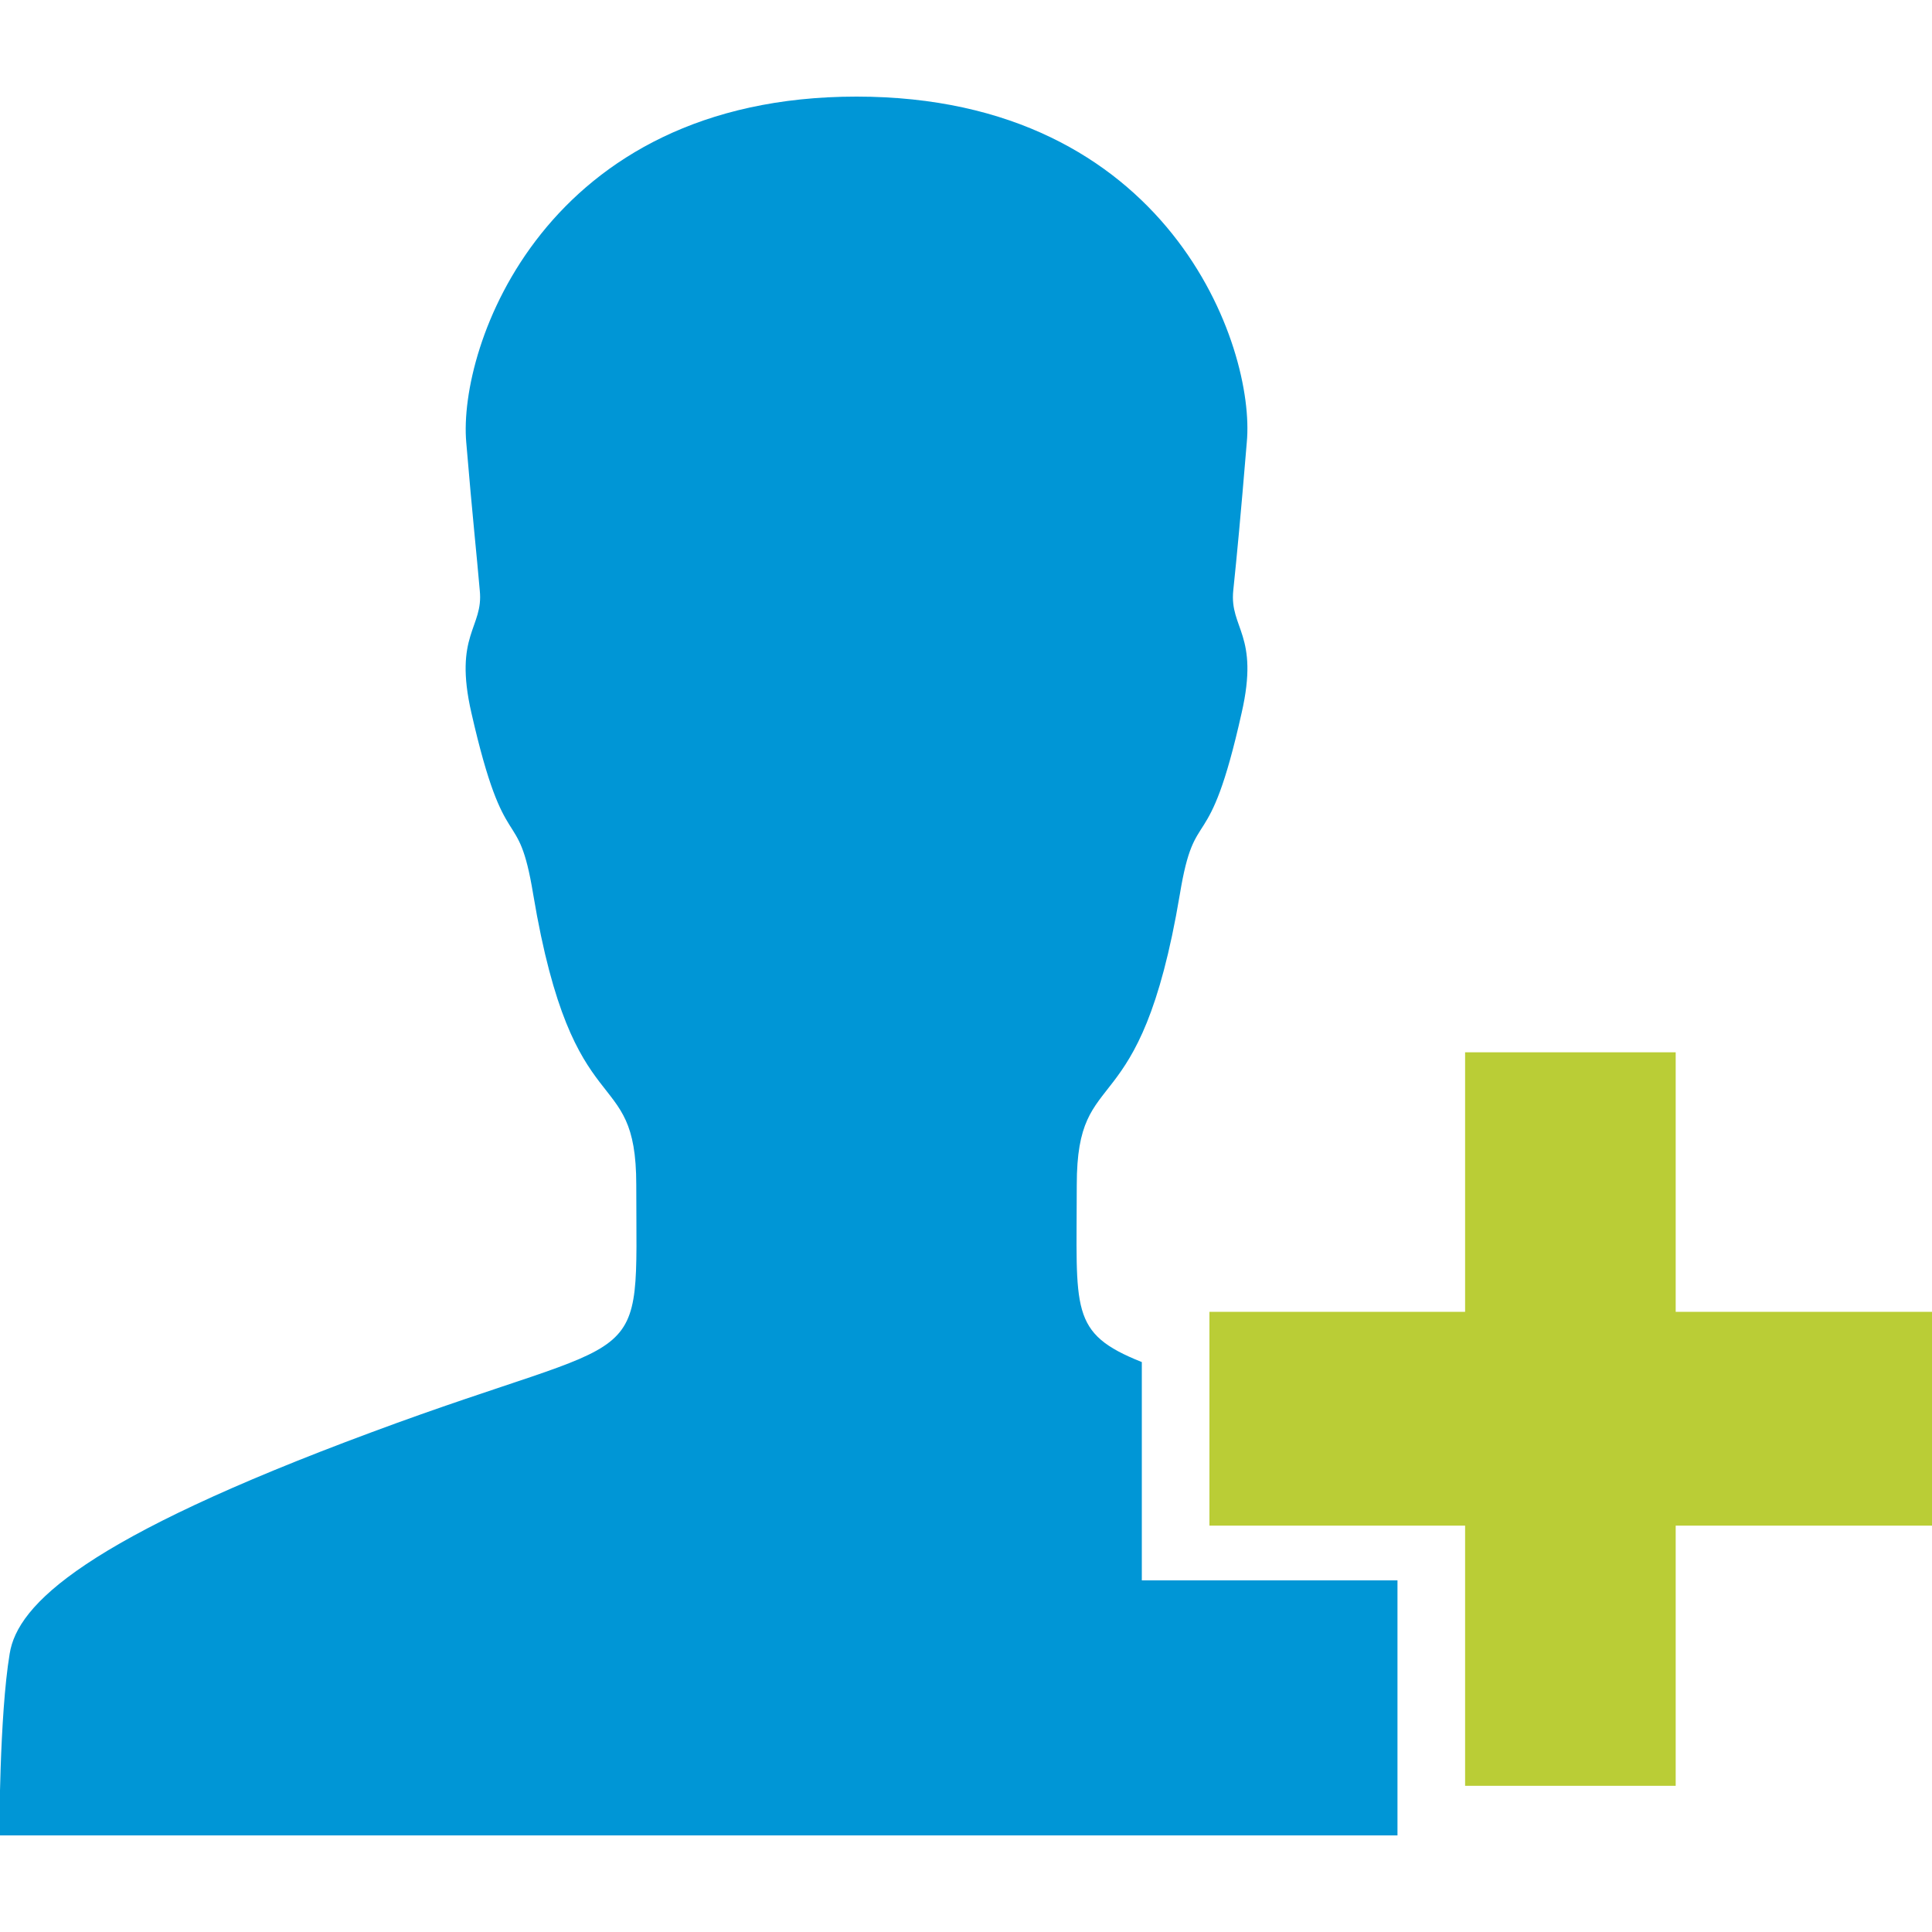
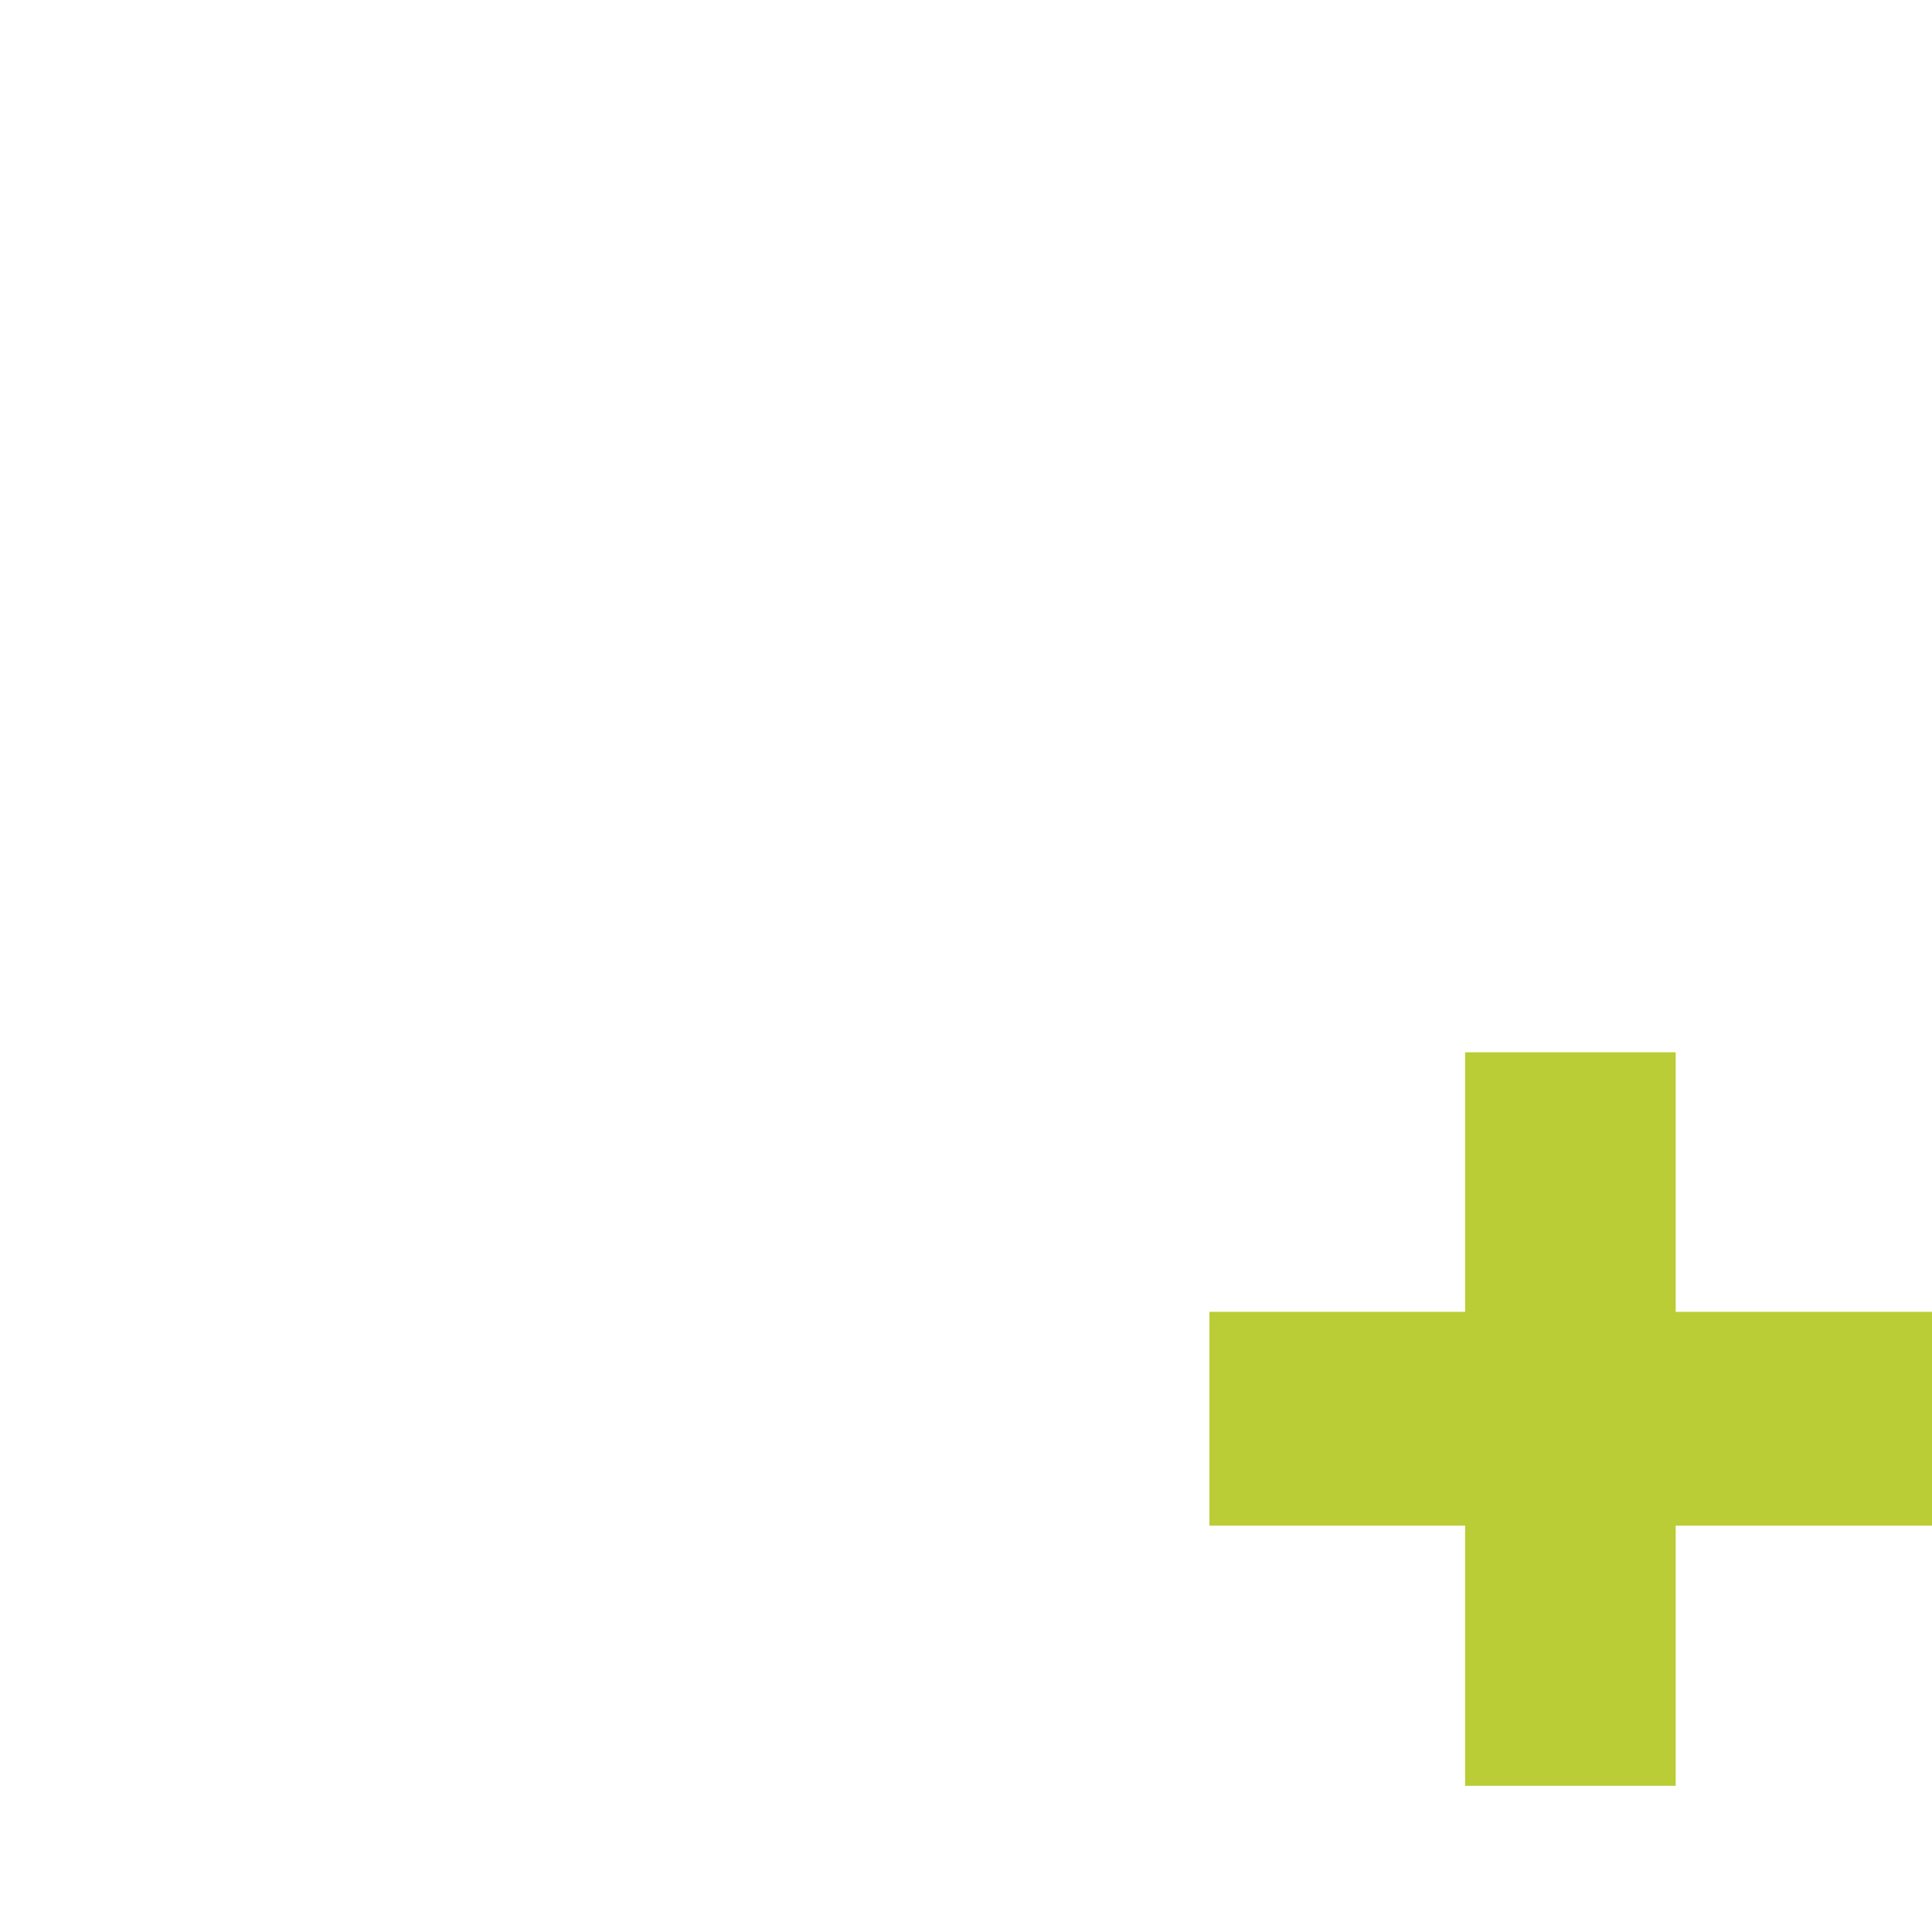
<svg xmlns="http://www.w3.org/2000/svg" version="1.1" id="Layer_1" x="0px" y="0px" viewBox="49.5 48 300 300" enable-background="new 49.5 48 300 300" xml:space="preserve">
-   <path fill="#0096D6" d="M266.6,293.4h-39.8v-33.9c-11.3-4.5-10.1-8-10.1-27.5c0-19.5,9.8-8.2,16-45.1c2.4-14.6,4.4-4.9,9.6-28.2  c2.8-12.2-1.9-13.1-1.3-19c0.6-5.8,1.1-11,2.1-23C244.5,101.9,231,63,182.5,63s-61.9,38.9-60.6,53.7c1,11.9,1.6,17.2,2.1,23  c0.6,5.8-4.1,6.8-1.3,19c5.3,23.3,7.2,13.6,9.6,28.2c6.2,37,16,25.7,16,45.1c0,30.1,2.7,22.1-41.1,38.4  c-44.5,16.5-55,26.7-56.2,34.4c-1.6,9.6-1.6,28.2-1.6,28.2h133h84.1V293.4z" />
  <g>
    <polygon fill="#BACD36" points="309.7,325.3 309.7,284.9 349.5,284.9 349.5,251.7 309.7,251.7 309.7,211.4 277,211.4 277,251.7    237.3,251.7 237.3,284.9 277,284.9 277,325.3  " />
  </g>
</svg>